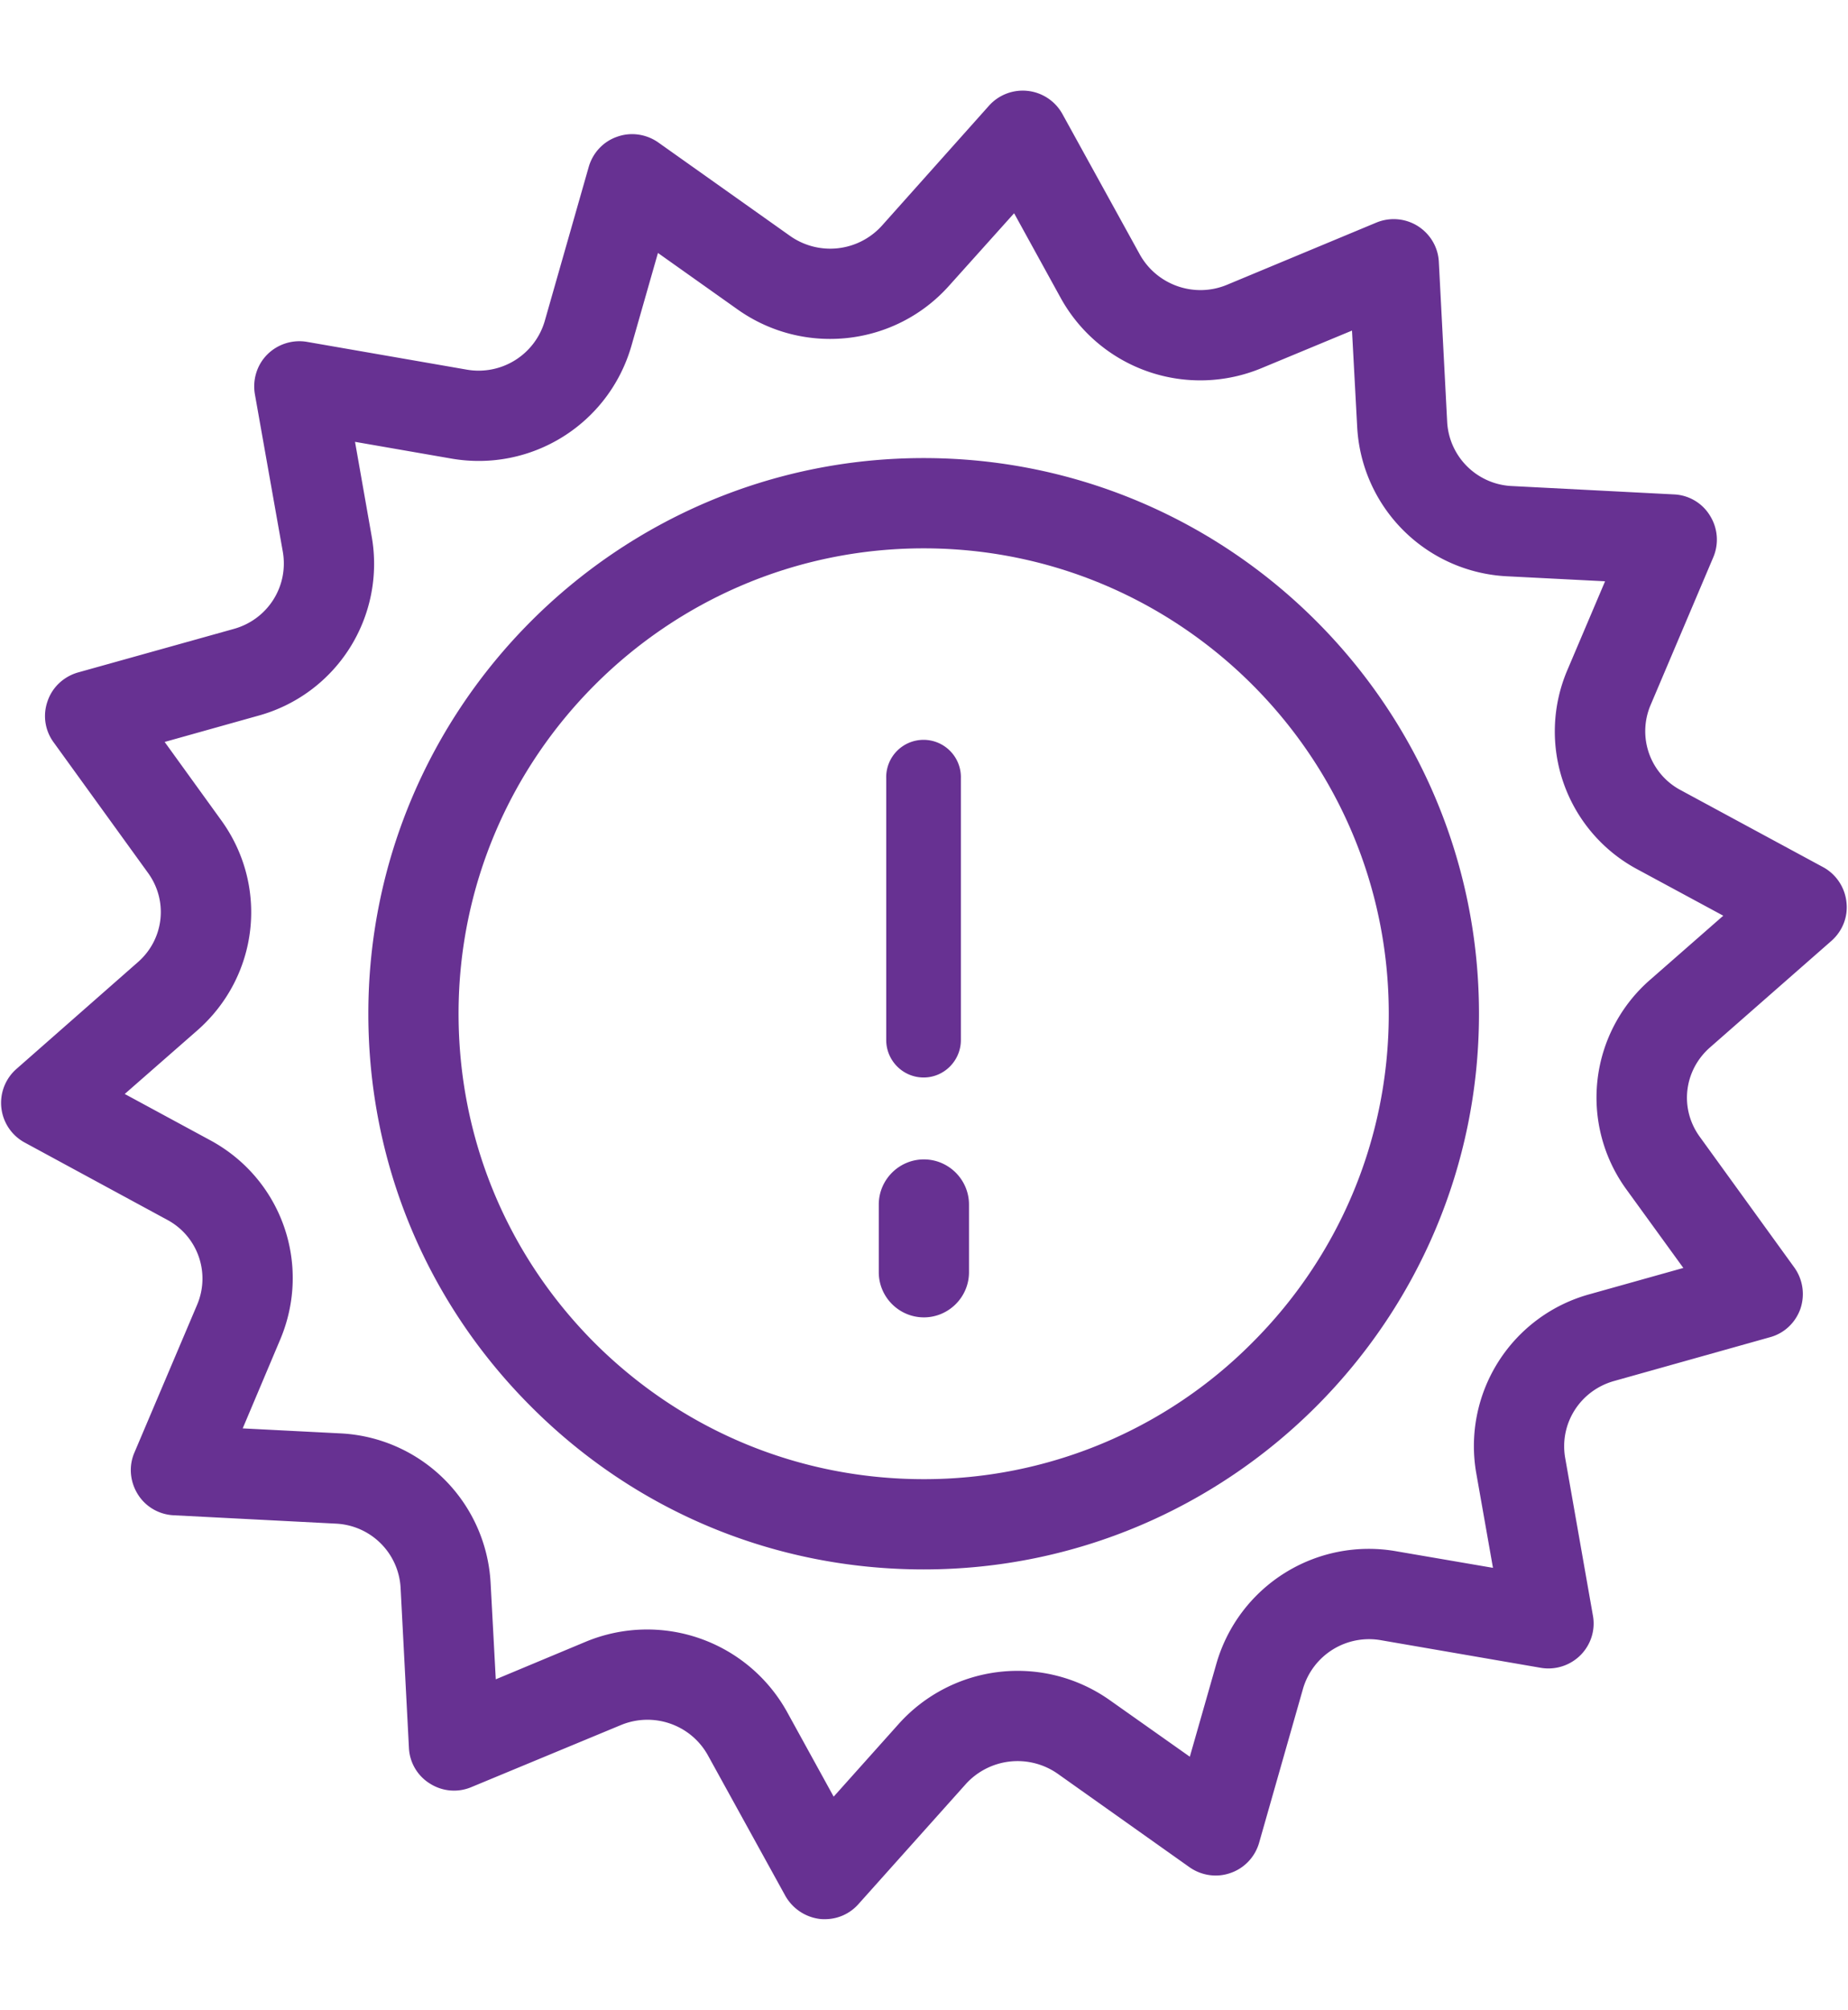
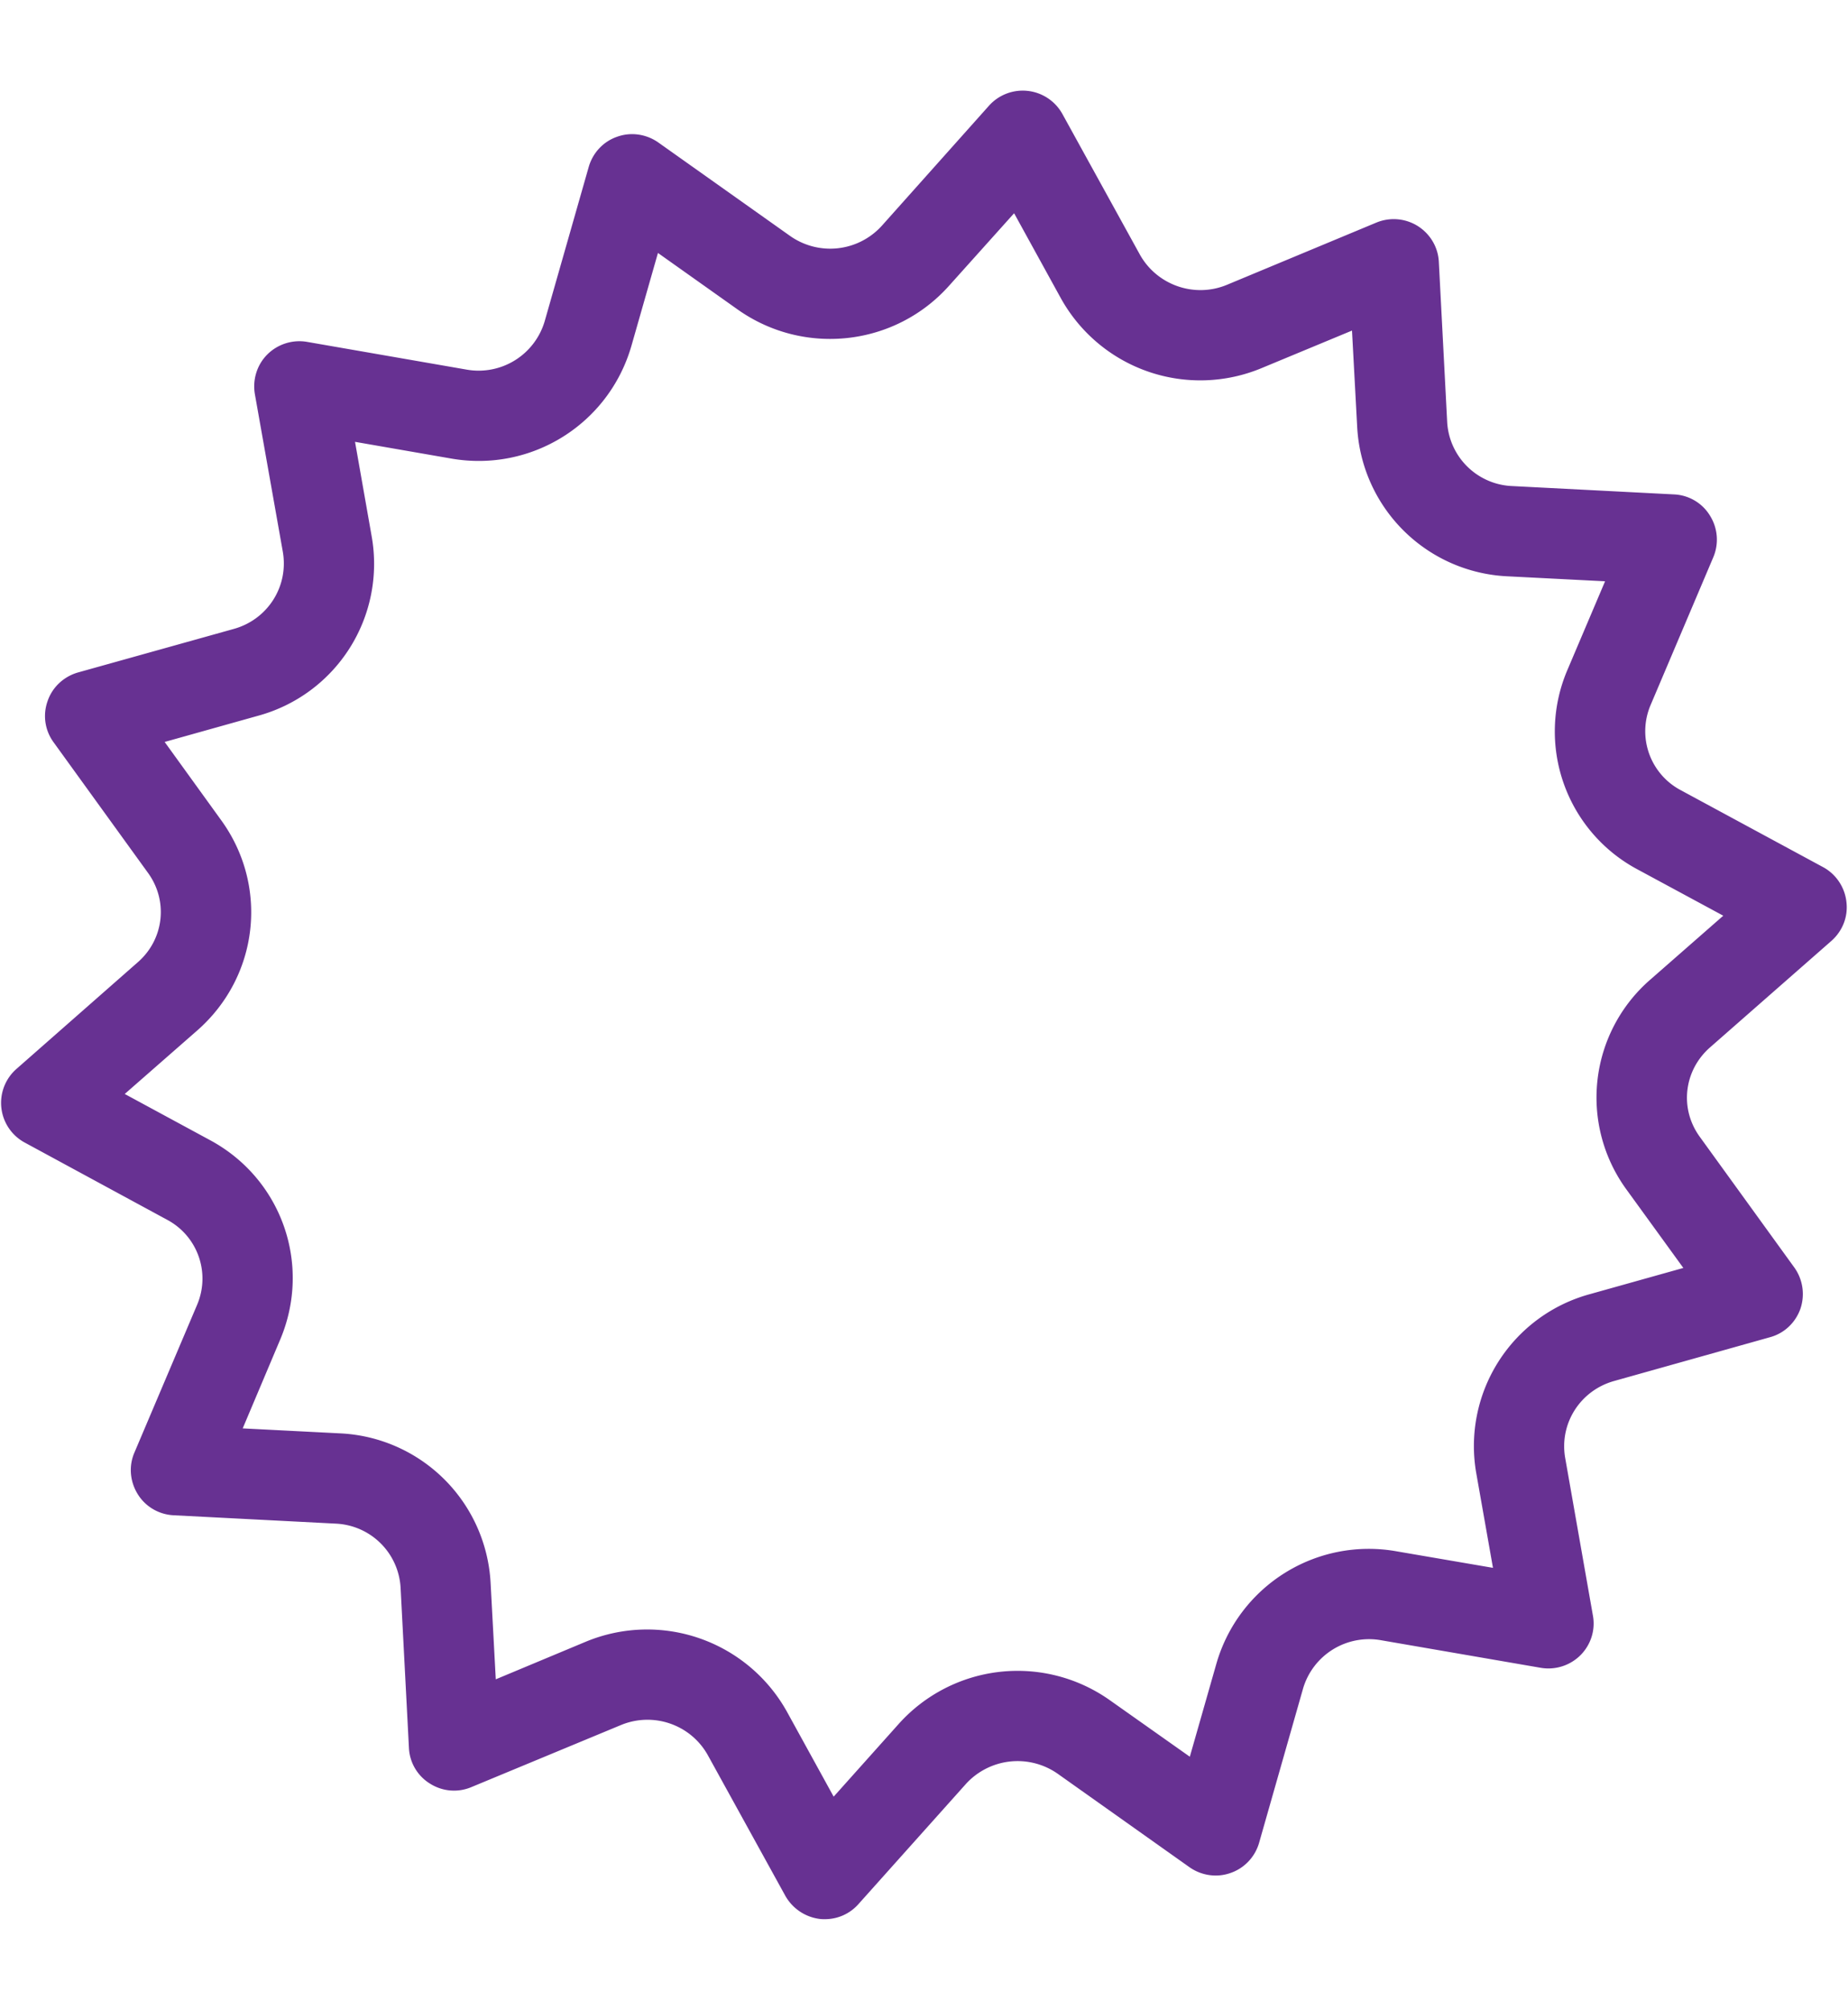
<svg xmlns="http://www.w3.org/2000/svg" xml:space="preserve" viewBox="0 0 81.93 89.07">
  <path fill="#673192" d="m75.82 46.41 5.37-4.71c.5-.44.75-1.08.67-1.73-.07-.65-.46-1.23-1.03-1.54l-6.31-3.41a2.956 2.956 0 0 1-1.34-3.78l2.78-6.55a2 2 0 0 0-.15-1.84c-.34-.56-.94-.91-1.59-.94l-7.18-.37a3.01 3.01 0 0 1-2.88-2.83l-.37-7.1c-.03-.65-.38-1.24-.93-1.59a2.01 2.01 0 0 0-1.83-.16l-6.63 2.76c-1.44.6-3.1.02-3.86-1.33L47.1 5.05a2.01 2.01 0 0 0-3.25-.37L39.1 10a3.087 3.087 0 0 1-4.08.45l-5.84-4.14c-.53-.37-1.21-.47-1.82-.25-.61.21-1.08.71-1.26 1.34l-1.95 6.83a3.054 3.054 0 0 1-3.46 2.15l-7.08-1.23c-.64-.11-1.3.1-1.76.56s-.66 1.12-.55 1.76l1.24 6.99c.26 1.53-.67 2.99-2.17 3.41L3.46 29.8c-.63.18-1.14.65-1.35 1.27-.22.62-.12 1.3.27 1.83l4.18 5.78c.91 1.25.71 2.96-.46 3.97L.73 47.37a2 2 0 0 0 .36 3.26l6.31 3.42c1.36.72 1.94 2.35 1.34 3.77l-2.78 6.55c-.26.6-.2 1.29.15 1.85.34.55.94.9 1.59.93l7.18.37c1.55.07 2.79 1.29 2.88 2.84l.37 7.1c.03.65.38 1.24.93 1.58.55.35 1.23.41 1.83.16l6.63-2.75c1.44-.6 3.1-.03 3.86 1.33l3.44 6.24c.32.56.88.94 1.53 1.02.07.01.15.01.22.01.57 0 1.11-.24 1.49-.67l4.76-5.32a3.1 3.1 0 0 1 4.08-.45l5.84 4.14c.53.37 1.21.47 1.82.25.61-.21 1.08-.71 1.26-1.33l1.95-6.84a3.05 3.05 0 0 1 3.47-2.14l7.07 1.22c.64.11 1.3-.1 1.76-.56s.67-1.12.55-1.76l-1.23-6.99c-.26-1.52.67-2.98 2.17-3.4l6.91-1.94c.63-.17 1.13-.64 1.35-1.26.21-.62.11-1.3-.27-1.83l-4.19-5.79c-.91-1.25-.71-2.95.46-3.97q-.015 0 0 0m-3.7 6.32 2.51 3.46-4.14 1.16a6.977 6.977 0 0 0-5.04 7.94l.74 4.19-4.26-.73a7.03 7.03 0 0 0-8 4.97l-1.18 4.13-3.54-2.5a7.08 7.08 0 0 0-9.36 1.04l-2.89 3.23-2.08-3.78a7.094 7.094 0 0 0-8.9-3.09l-4 1.67-.23-4.28a7.01 7.01 0 0 0-6.68-6.62l-4.31-.22 1.66-3.93c1.41-3.33.07-7.14-3.12-8.85l-3.77-2.04 3.21-2.81c2.73-2.39 3.19-6.4 1.06-9.33l-2.5-3.46 4.14-1.16a6.977 6.977 0 0 0 5.04-7.94l-.74-4.2 4.26.74c3.54.62 6.98-1.51 7.99-4.98l1.18-4.13 3.54 2.51c2.93 2.07 6.96 1.63 9.36-1.05l2.89-3.22 2.08 3.78a7.07 7.07 0 0 0 8.9 3.08l4-1.66.23 4.27a7 7 0 0 0 6.67 6.62l4.32.22-1.67 3.93a6.93 6.93 0 0 0 3.13 8.85l3.78 2.04-3.22 2.82a6.917 6.917 0 0 0-1.06 9.33" />
-   <path fill="#673192" d="M40.95 20.3c-13.57 0-24.62 11.05-24.62 24.62 0 6.58 2.56 12.76 7.21 17.41 4.65 4.66 10.83 7.22 17.41 7.22 13.57 0 24.62-11.04 24.62-24.62v-.01c0-13.57-11.04-24.62-24.62-24.62m20.62 24.63c0 5.69-2.31 10.84-6.05 14.57a20.5 20.5 0 0 1-14.57 6.05c-5.51 0-10.69-2.15-14.59-6.04-3.89-3.9-6.03-9.08-6.03-14.59 0-11.37 9.25-20.62 20.62-20.62s20.62 9.25 20.62 20.62z" />
-   <path fill="#673192" d="M42.6 34.5v11.59c0 .91-.74 1.66-1.65 1.66-.92 0-1.66-.75-1.66-1.66V34.5a1.656 1.656 0 1 1 3.31 0m.36 18.88v3c0 1.1-.9 2-2 2s-2-.9-2-2v-3c0-1.1.9-2 2-2s2 .9 2 2" />
</svg>